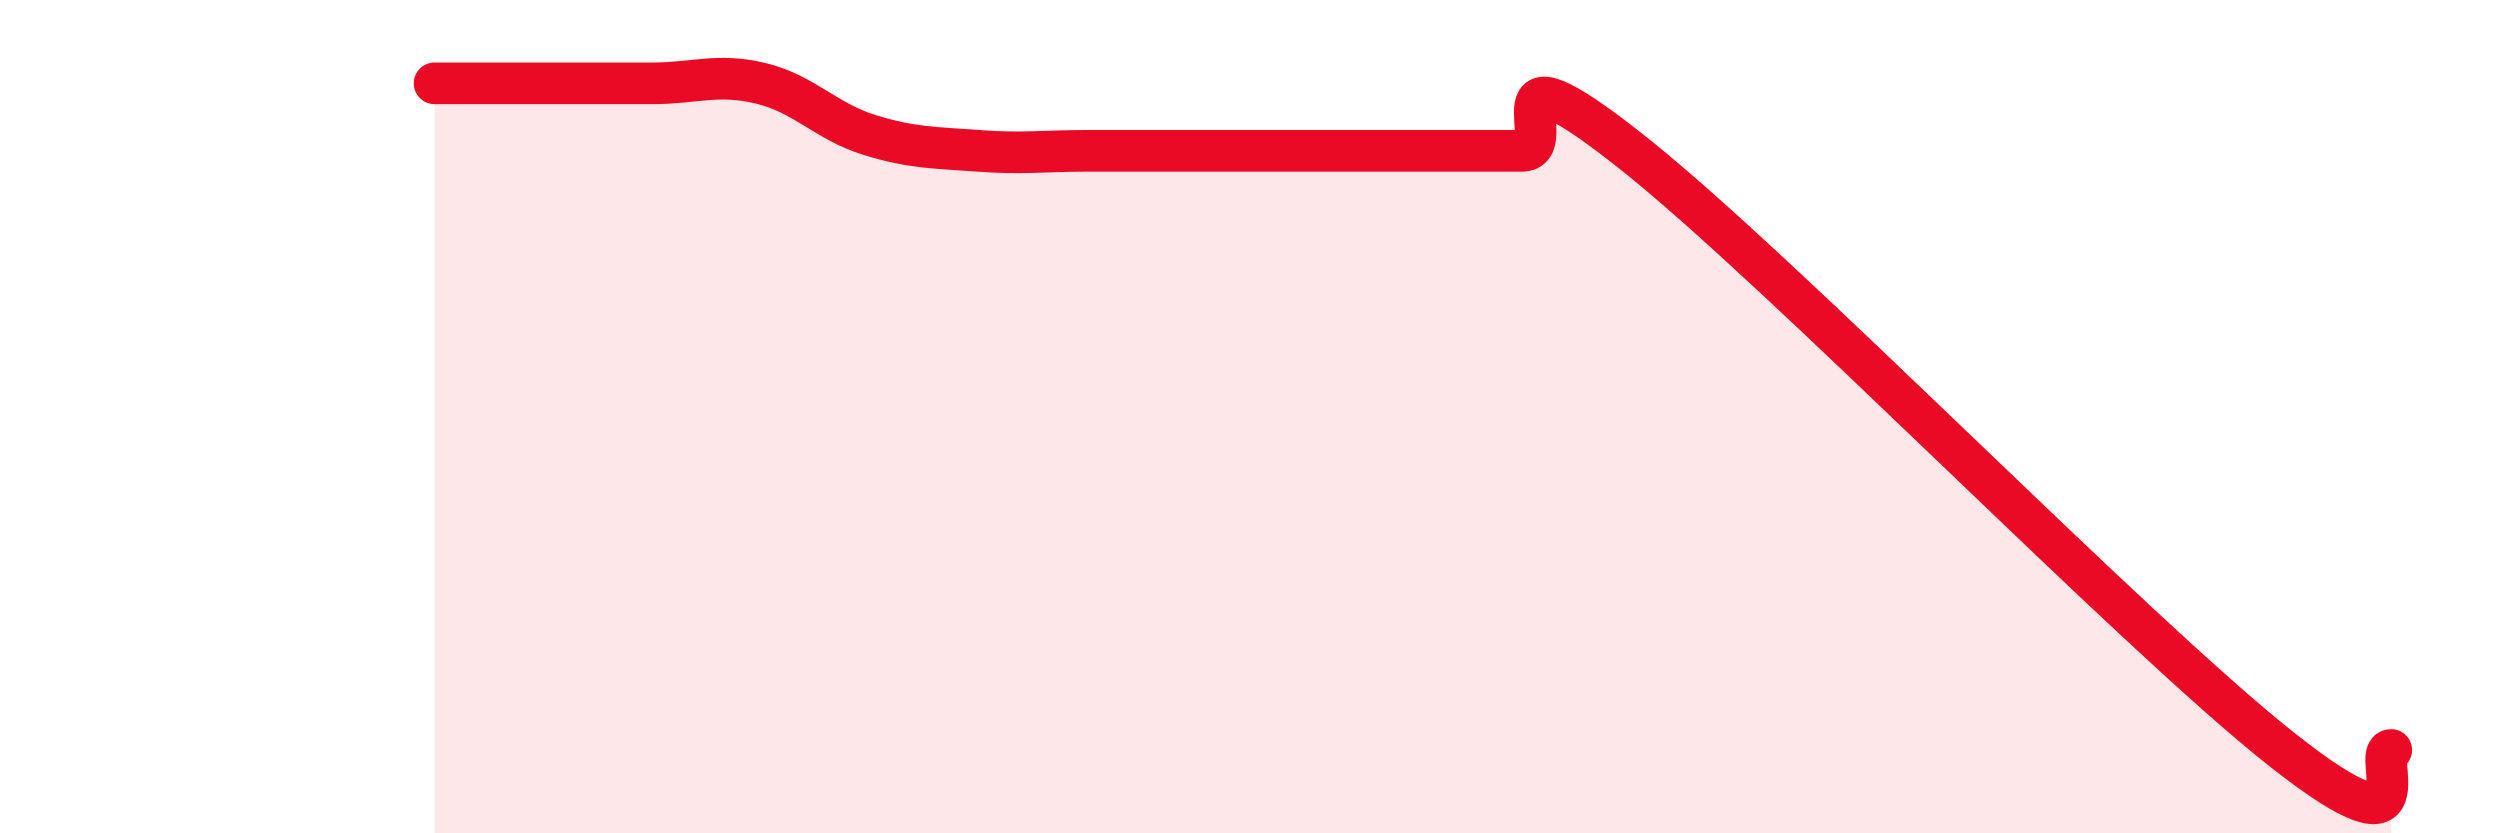
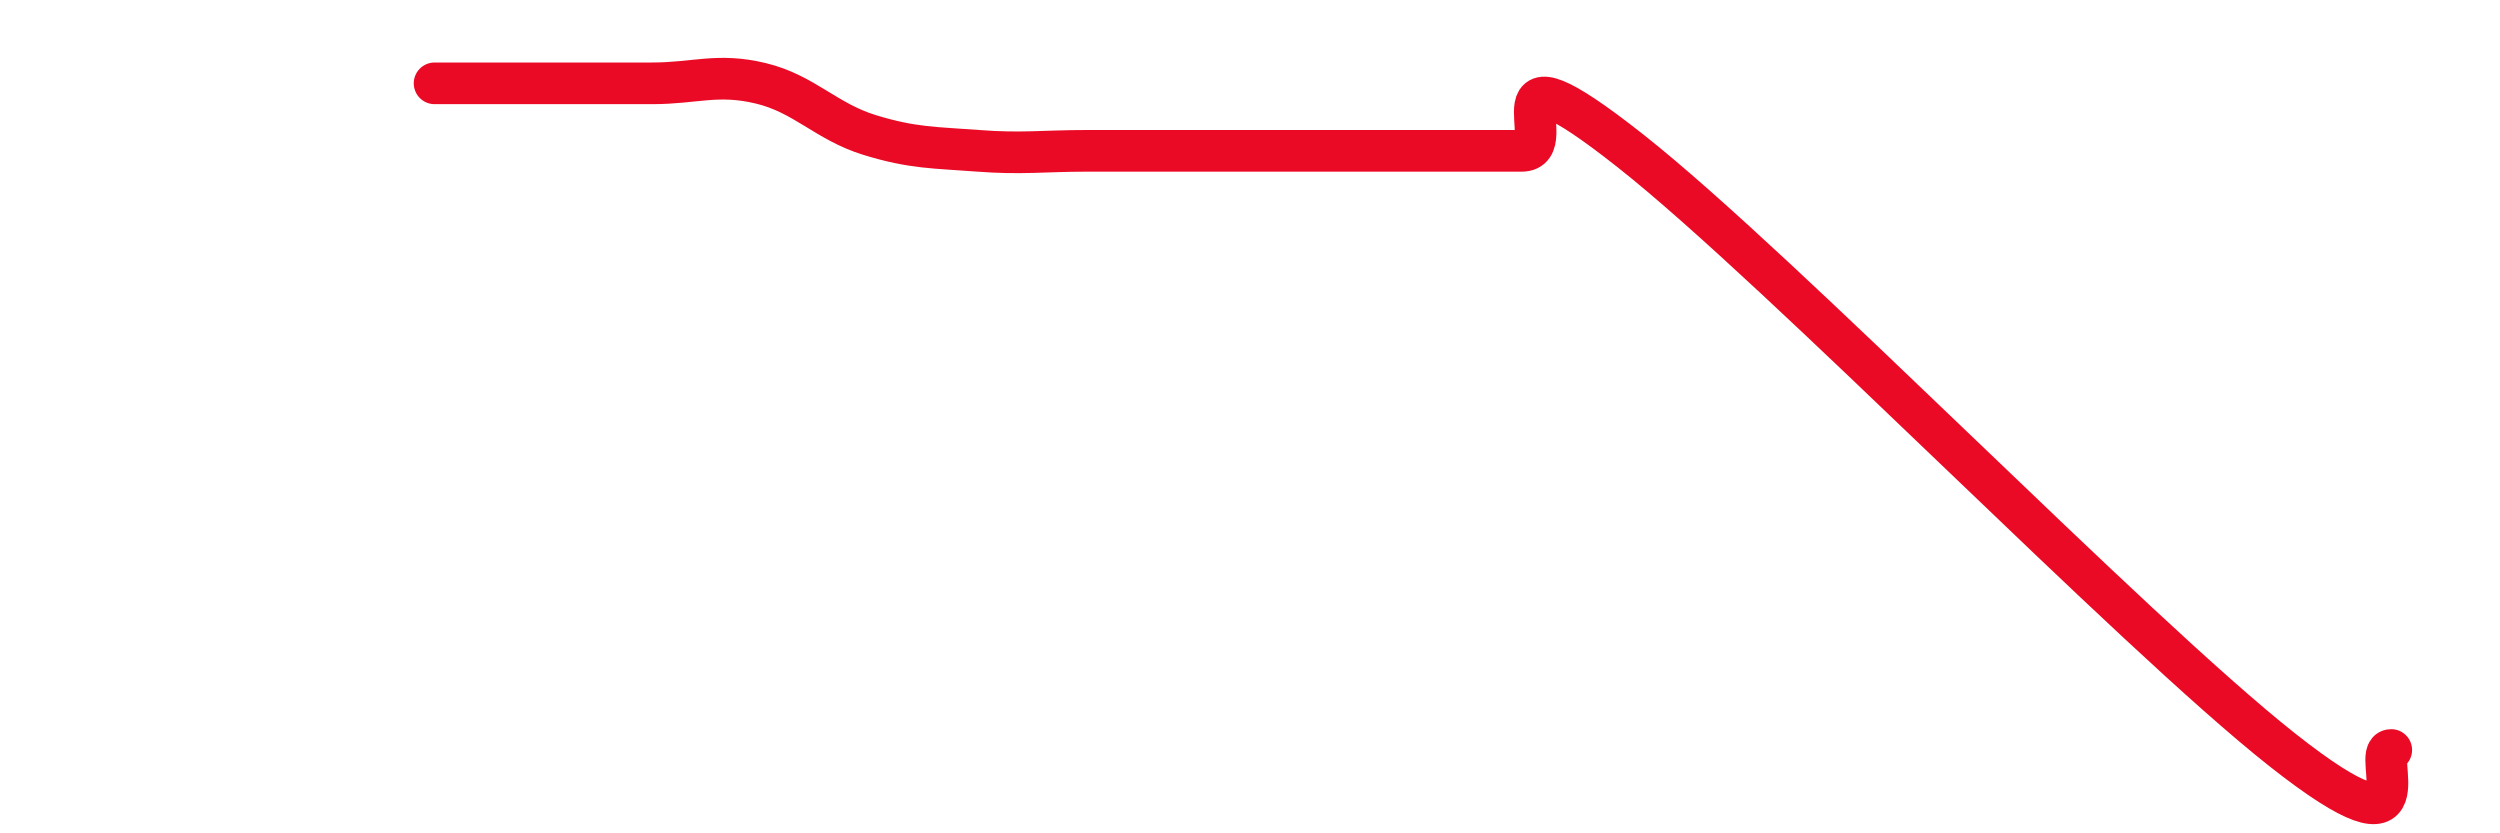
<svg xmlns="http://www.w3.org/2000/svg" width="60" height="20" viewBox="0 0 60 20">
-   <path d="M 10.43,2 C 10.95,2 12,2 13.04,2 C 14.08,2 14.61,2 15.65,2 C 16.69,2 17.22,1.75 18.26,2 C 19.3,2.25 19.83,2.92 20.87,3.24 C 21.91,3.56 22.44,3.54 23.48,3.62 C 24.52,3.7 25.05,3.62 26.09,3.62 C 27.13,3.62 27.66,3.62 28.7,3.62 C 29.74,3.62 30.26,3.62 31.3,3.62 C 32.34,3.62 32.87,3.62 33.91,3.62 C 34.95,3.62 35.48,3.62 36.52,3.62 C 37.56,3.62 35.48,0.74 39.13,3.62 C 42.78,6.5 51.13,15.12 54.78,18 C 58.43,20.88 56.87,18 57.39,18L57.39 20L10.43 20Z" fill="#EB0A25" opacity="0.1" stroke-linecap="round" stroke-linejoin="round" />
  <path d="M 10.43,2 C 10.95,2 12,2 13.04,2 C 14.08,2 14.61,2 15.65,2 C 16.69,2 17.22,1.75 18.26,2 C 19.3,2.25 19.83,2.92 20.87,3.24 C 21.91,3.56 22.44,3.54 23.48,3.62 C 24.52,3.7 25.05,3.62 26.09,3.62 C 27.13,3.62 27.66,3.62 28.7,3.62 C 29.74,3.62 30.26,3.62 31.3,3.62 C 32.34,3.62 32.87,3.62 33.91,3.62 C 34.95,3.62 35.48,3.62 36.52,3.62 C 37.56,3.62 35.48,0.74 39.13,3.62 C 42.78,6.5 51.13,15.12 54.78,18 C 58.43,20.88 56.87,18 57.39,18" stroke="#EB0A25" stroke-width="1" fill="none" stroke-linecap="round" stroke-linejoin="round" />
</svg>